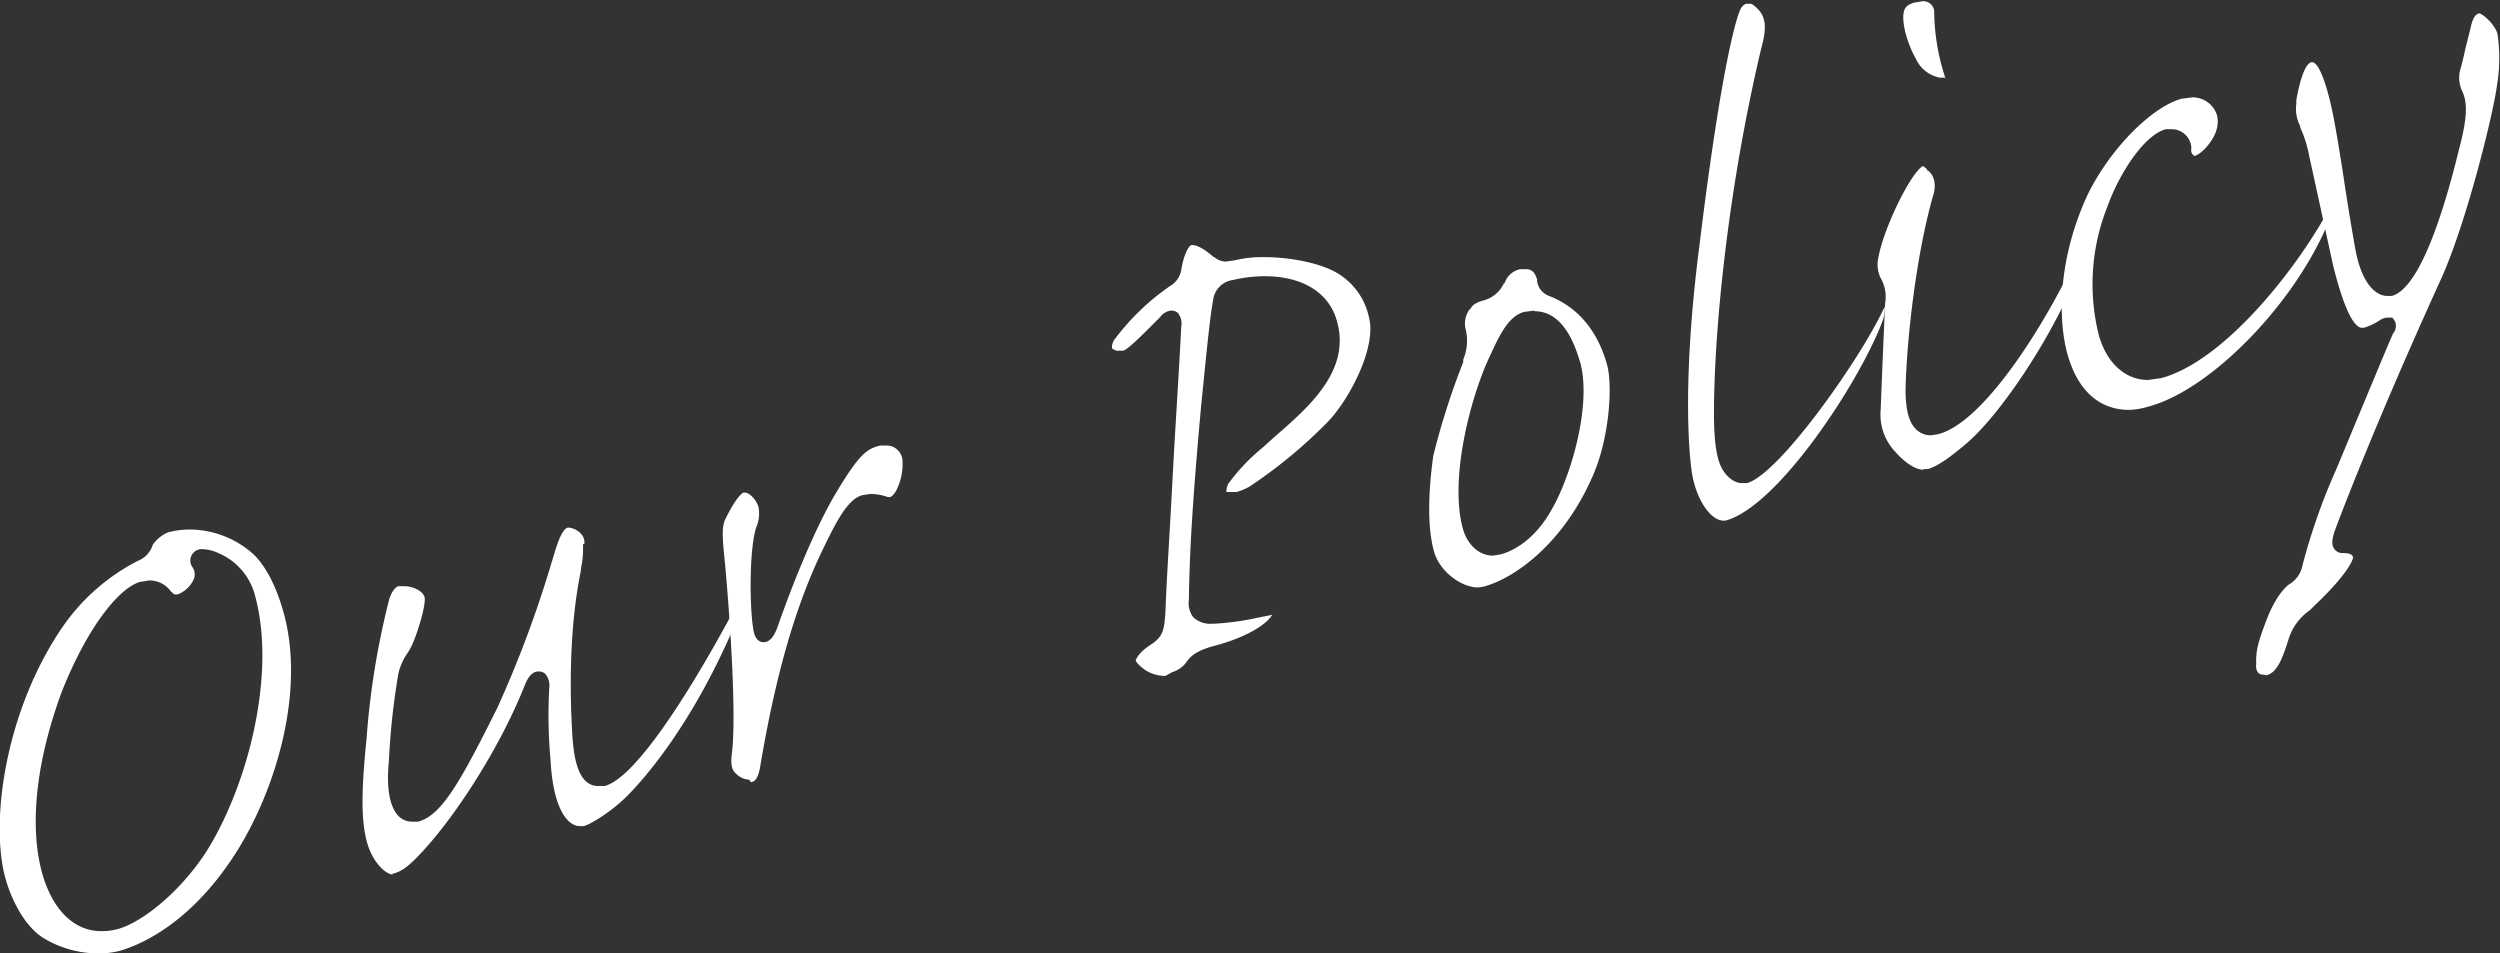
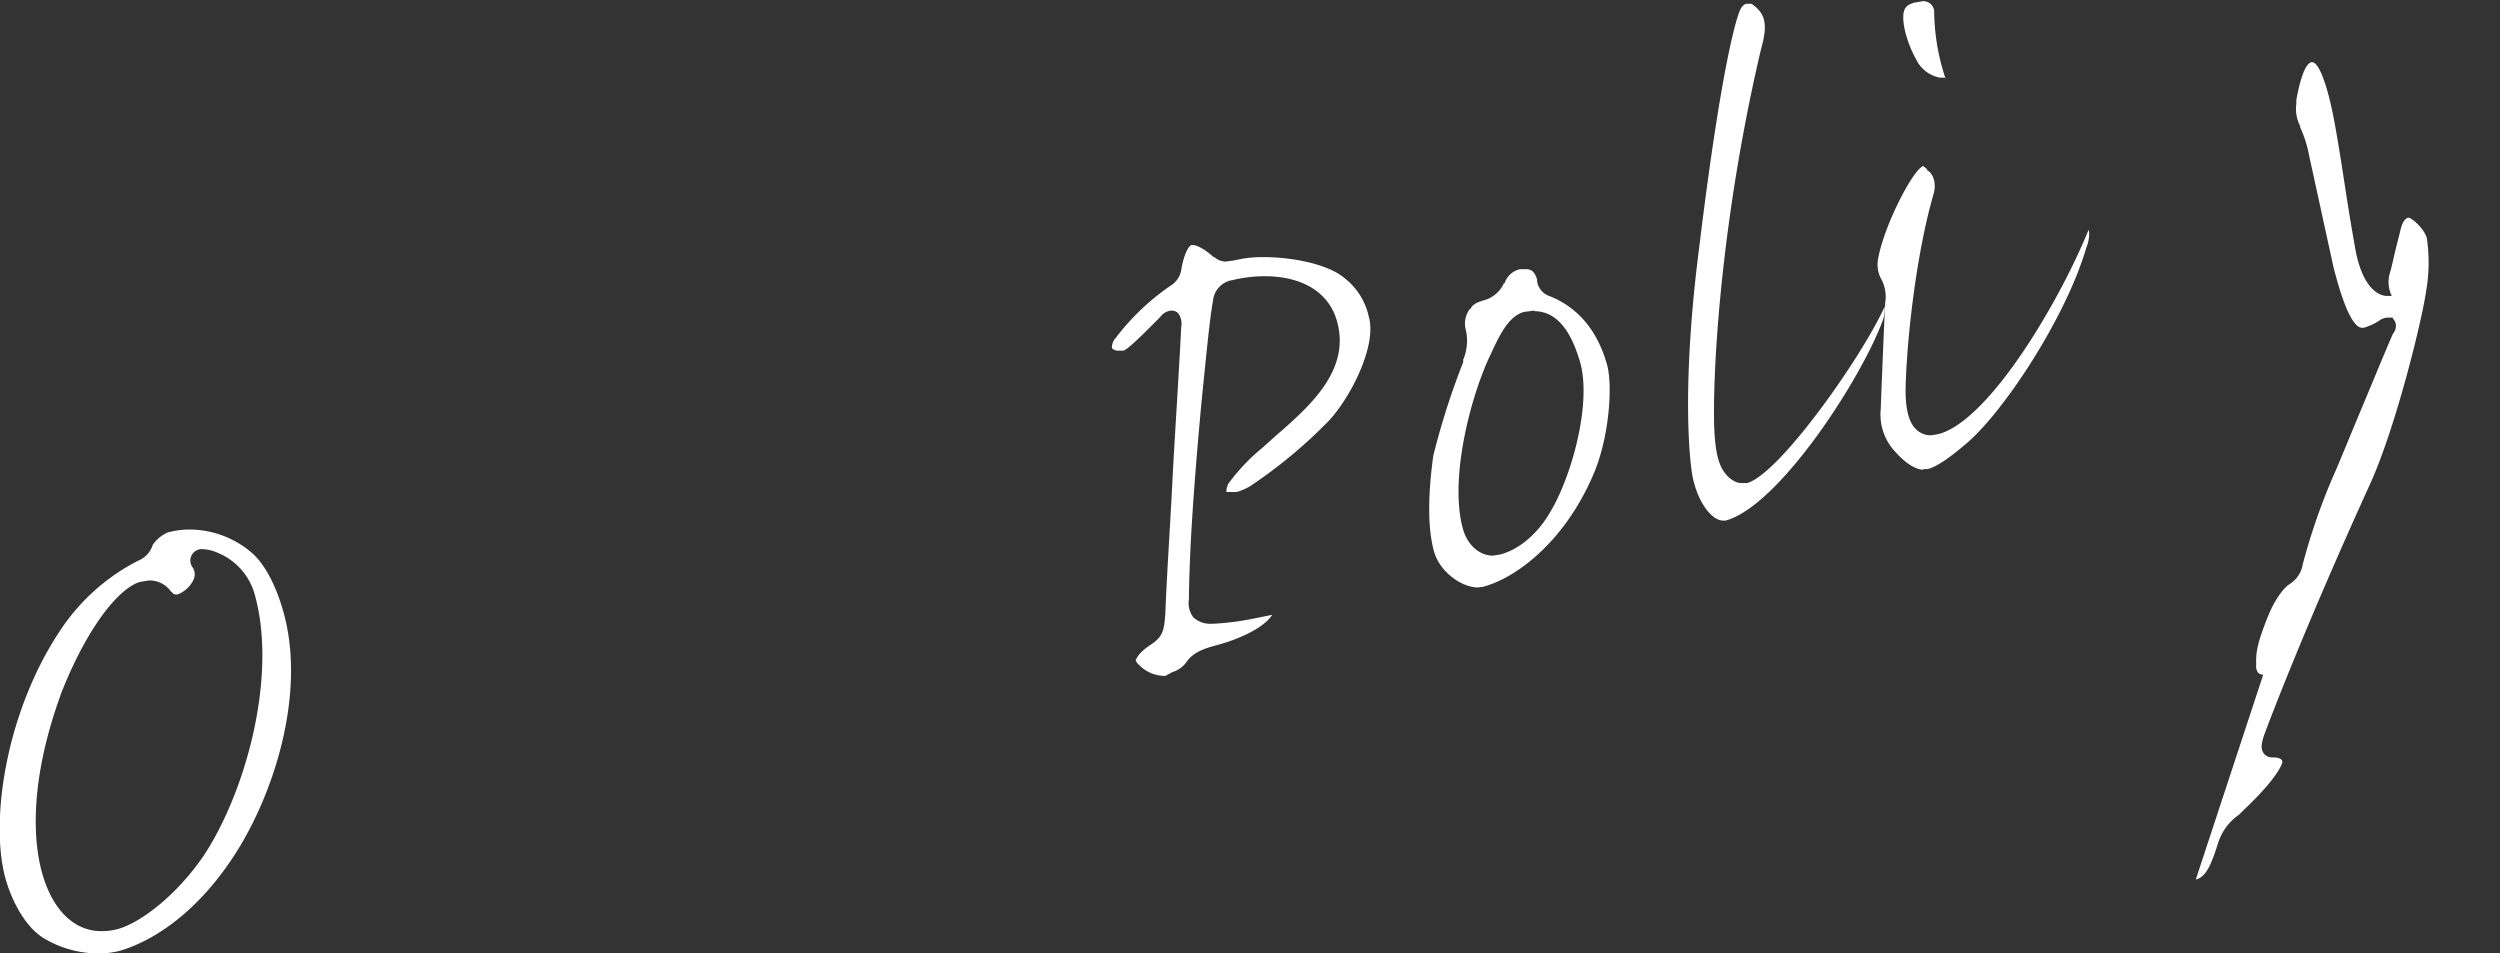
<svg xmlns="http://www.w3.org/2000/svg" width="392.8" height="149.8" viewBox="0 0 392.8 149.8">
  <rect x="0" y="0" width="392.8" height="149.8" fill="#333333" stroke="none" />
  <defs>
    <style>.cls-1{fill:#fff;}</style>
  </defs>
  <title>title-ourpolicy</title>
  <g id="レイヤー_2" data-name="レイヤー 2">
    <g id="レイヤー_1-2" data-name="レイヤー 1">
      <path class="cls-1" d="M15.4,149.8a16.6,16.6,0,0,1-8.2-2.2c-3.3-1.8-5.5-6.4-6.4-9.8-2.4-9.1.2-26.3,8.9-39.1A32.2,32.2,0,0,1,21.7,88.1,3.9,3.9,0,0,0,24,85.6a5.6,5.6,0,0,1,2.5-2h.1a13,13,0,0,1,3.4-.4,15.1,15.1,0,0,1,9.5,3.6c2.1,1.8,3.9,5.2,5.1,9.6,3.4,12.5-1.4,28-7.6,37.7-7.5,11.7-15.8,14.6-18.2,15.3A13.2,13.2,0,0,1,15.4,149.8Zm8-58.6-1.2.2h-.1c-3.1.8-8.1,6.5-12.4,17.3-5.4,14.7-4.3,24.1-3.1,28.4,1.6,5.8,5,9.2,9.3,9.2a9.6,9.6,0,0,0,2.5-.3c3.5-.9,9.3-5.2,13.7-11.7,6.6-10.1,11.4-28,8-40.6a9.9,9.9,0,0,0-5.8-6.8,6.2,6.2,0,0,0-2.3-.6,1.8,1.8,0,0,0-1.7,2.9,2,2,0,0,1,.1,1.9,4.6,4.6,0,0,1-2.5,2.3h-.3A.7.7,0,0,1,27,93h-.1A4.1,4.1,0,0,0,23.4,91.2Z" />
-       <path class="cls-1" d="M61.7,137.4c-1,0-3.2-1.8-4.1-5.3s-.8-8.2,0-16.1a123.7,123.7,0,0,1,3.6-22c.5-1.4,1.1-1.8,1.4-1.9h.9c1.3,0,2.9.7,3.2,1.7s-1,5.4-1.9,7.4a9.4,9.4,0,0,1-.9,1.6,9.3,9.3,0,0,0-1.3,3,113.1,113.1,0,0,0-1.5,13.8c-.4,4.2.1,7,1.4,8.5a3,3,0,0,0,2.3,1h.9c3.7-1,6.6-6.2,12.4-17.8a176.6,176.6,0,0,0,8.5-22.7l.4-1.3c.8-2.8,1.5-4.2,2.2-4.4h.2a3.1,3.1,0,0,1,2,1.1,1.9,1.9,0,0,1,.4,1.5h-.2a15.1,15.1,0,0,1-.2,3.2c-.1.4-.1.8-.2,1.3-1.9,9.5-1.6,19.8-1.3,25.1.2,3.6.8,8.4,4.1,8.4h1c6.8-1.8,19.9-26.8,21.4-29.7h.1a5.7,5.7,0,0,1-.6,3.3c-7,16.9-15.1,25.7-17.4,28s-5.6,4.4-6.8,4.7h-.6c-1.9,0-4.2-2.7-4.6-10.4a77.6,77.6,0,0,1-.2-11.3,2.9,2.9,0,0,0-.6-2.2,1.5,1.5,0,0,0-1.1-.4c-1.2,0-1.8,1.4-2,1.8-4.2,10.7-11.6,21.7-16.7,27-1.8,1.9-2.9,2.7-4.3,3Z" />
-       <path class="cls-1" d="M117.7,122.5a3,3,0,0,1-1.9-.8c-.6-.5-1.1-1.1-.8-3.4.8-6.3-.5-23.9-1.2-30.9-.4-3.9-.3-5,.3-6.1,1.8-3.6,2.7-3.9,2.7-3.9h.2c.9,0,2,1.4,2.2,2.4a5.5,5.5,0,0,1-.4,3.1c-1.1,3.6-1,12.2-.5,15.6.1.7.3,2.4,1.7,2.4h0c1.1,0,1.7-1.2,2.1-2.2,2.3-6.6,5.9-15.7,9.4-21.5s4.7-6.7,6.8-7.2h1a2.5,2.5,0,0,1,2.5,2.4,9.2,9.2,0,0,1-1,4.7c-.4.7-.8,1-1,1h-.3a8.5,8.5,0,0,0-2.7-.5l-1.3.2c-2.3.6-4.1,4.1-6.4,8.9-4.2,8.8-7.3,19.6-9.7,34-.4,2-1,2.1-1.4,2.2Z" />
      <path class="cls-1" d="M183.1,106.2a5.7,5.7,0,0,1-4.2-1.8c-.5-.5-.5-.7-.4-.8s.3-1,2.3-2.3,2.1-2.4,2.3-4.9c.2-5.5.7-12.8,1.1-20.6s1-16.5,1.4-24.5a2.7,2.7,0,0,0-.5-2.1,1.5,1.5,0,0,0-1.1-.4,2.4,2.4,0,0,0-1.7,1c-1.9,1.9-5,5.1-5.8,5.3h-.7a1.1,1.1,0,0,1-.8-.2h-.1a.5.5,0,0,1-.2-.4,2.3,2.3,0,0,1,.6-1.4,37.2,37.2,0,0,1,8.6-8.2,3.6,3.6,0,0,0,1.7-2.5c.4-2.5,1.2-3.8,1.6-3.9h.2c.4,0,1.5.3,3.3,1.9h.1a2.8,2.8,0,0,0,1.8.7l1.4-.2a18.5,18.5,0,0,1,4.6-.5c4.2,0,9.7,1,12.4,3.1a10.6,10.6,0,0,1,4.1,6.4h0c1.2,4.5-2.9,12.6-6.4,16.3a76.5,76.5,0,0,1-12.3,10.2,8.7,8.7,0,0,1-2.1.9h-1.6a2.5,2.5,0,0,1,.3-1.3,30.3,30.3,0,0,1,5.3-5.6l2-1.8c5.3-4.6,11.9-10.3,9.8-18-1.2-4.6-5.4-7.2-11.4-7.2a21.6,21.6,0,0,0-5,.6,3.6,3.6,0,0,0-3.1,3.2c-.4,2.1-.8,5.8-1.6,13.8l-.3,3-.4,4.5c-.6,7.1-1.4,16.8-1.5,25.7a3.7,3.7,0,0,0,.7,2.8,3.9,3.9,0,0,0,2.9,1h.3a42.1,42.1,0,0,0,6.7-.9l2.5-.5h0l-.3.4c-1,1.3-3.9,3.2-8.9,4.5-2.2.6-3.4,1.3-4.2,2.4a4.2,4.2,0,0,1-2.3,1.7Z" />
      <path class="cls-1" d="M232.2,92.3c-2.5,0-6-2.4-6.9-5.7h0c-1.3-4.7-.6-11.4-.1-15a116.6,116.6,0,0,1,4.7-14.7v-.4a7.6,7.6,0,0,0,.4-4.7,3.8,3.8,0,0,1,.6-3.2h.1c.3-.6.7-1,2.1-1.4a4.9,4.9,0,0,0,3.2-2.7h.1a3.3,3.3,0,0,1,2.4-2.2h1c.6,0,1.3.2,1.7,1.6v.2a2.9,2.9,0,0,0,1.9,2.4c3.1,1.2,7.2,4,9.1,10.8.9,3.2.4,11.6-2.3,17.6C245.6,85.4,238,90.9,233,92.2Zm8.9-43.5-1.6.2c-2.3.6-3.7,3.2-5.2,6.5-3.1,6.3-6.6,19.4-4.5,27.4h0c.7,2.7,2.6,4.4,4.8,4.4l1.2-.2c2.9-.8,5.8-3.2,7.8-6.7,3.2-5.3,6.5-16.7,4.7-23.4C247.7,55.1,246,48.9,241.1,48.9Z" />
      <path class="cls-1" d="M270.8,81.8c-1.8,0-3.8-2.6-4.7-6.2h0c-.6-2.1-2-14.4.9-36.9,3.7-30.3,6.1-36.5,6.4-37.1a1.8,1.8,0,0,1,.9-1h.9c2.2,1.5,2.6,3.2,1.5,7.1-5.5,23.3-7.4,45.4-7.4,57.2,0,3.9.3,6.7,1.1,8.4s2.2,2.6,3.2,2.6h.9c5.1-1.4,18.1-19.9,21.6-27.7v-.2a5.3,5.3,0,0,1-.3,2.4c-3.5,9.4-16.4,29.2-24.7,31.4Z" />
      <path class="cls-1" d="M302.2,73.8c-1.2,0-2.8-1-4.4-2.8a8.5,8.5,0,0,1-2.3-6.7c.1-2.9.5-12.6.7-16.7a5.9,5.9,0,0,0-.7-3.9,4.8,4.8,0,0,1-.4-3.1c.9-5,5.2-13.5,7-14.5h0c.2,0,.4.3.7.5v.2h.1c.5.3,1.5,1.5.9,3.7-2.6,8.9-4.2,22.2-4.4,30.7,0,3.1.5,5.1,1.6,6.2a3.3,3.3,0,0,0,2.4,1l1.2-.2c7.8-2.1,18.6-20.1,23.4-31.7l.2-.4a5.3,5.3,0,0,1-.4,2.8c-3.1,10.8-13.1,26.1-19.1,31-2.6,2.2-4.4,3.4-5.8,3.8h-.7Zm3.5-61.6h-.9a5.2,5.2,0,0,1-3.7-2.8,18.2,18.2,0,0,1-1.8-4.6c-.8-3.8.4-4,1.5-4.4h.1l1.1-.2a1.7,1.7,0,0,1,1.9,1.8,34.2,34.2,0,0,0,1.7,10.1v.3Z" />
-       <path class="cls-1" d="M334.5,64.4c-3.3,0-7.7-1.6-9.7-8.9-1.5-5.6-1.4-15.1,3.3-25.1,3.6-7.2,10-13.6,14.7-14.9h.1l1.5-.2a4,4,0,0,1,3.9,2.7c.7,2.5-1.2,4.7-2,5.5s-1.4,1-1.5,1a1,1,0,0,1-.5-1.1v-.3a3.1,3.1,0,0,0-3-2.8h-1c-3.4.9-7.3,6.9-9.2,12.2a33,33,0,0,0-1.4,19.9c1.2,4.6,4.2,7.3,7.8,7.3l2.1-.3c10-2.7,21.7-17.6,26.8-27.4l.2-.3a6.4,6.4,0,0,1-.6,2.8c-5.2,13-18.6,26.8-28.5,29.4A11.7,11.7,0,0,1,334.5,64.4Z" />
-       <path class="cls-1" d="M355.6,106a1.1,1.1,0,0,1-.8-.3,1.7,1.7,0,0,1-.3-1.3c-.1-2.1.3-3.6,1.7-7.2s3-5.1,3.5-5.4a4.5,4.5,0,0,0,2.1-3.1,96.6,96.6,0,0,1,5.2-14.8c.9-2.1,2.7-6.5,4.5-10.8s3.6-8.7,4.5-10.7a1.8,1.8,0,0,0,.3-1.9l-.4-.6h-.8a2.4,2.4,0,0,0-1.3.5,9.6,9.6,0,0,1-2.4,1.1h-.3c-.8,0-2.4-1.3-4.5-9.7l-3.8-17.4a18.5,18.5,0,0,0-1.4-4.4v-.2a5.8,5.8,0,0,1-.6-3.5v-.6c.3-1.7,1.1-5.5,2.3-5.9s2.6,3.7,3.6,8.9c.4,2.1,1.1,6.3,1.7,10.3s1.3,8.1,1.7,10.3c1,5.3,3.2,7.2,5,7.2h.7c4.4-1.2,8.2-13.3,10.6-23.2,1.5-5.6,1.1-7.5.5-8.9a4.9,4.9,0,0,1-.3-3.6c.4-1.4.6-2.5.9-3.7l.7-2.8c.4-1.9,1-2.1,1.3-2.2s2.4,1.5,2.9,3.2a26.1,26.1,0,0,1-.1,8.3c-.7,4.9-4.8,21.4-8.7,30.1-10.3,22.6-15.8,37.1-16.8,39.8-.3,1-.6,2,0,2.8a1.6,1.6,0,0,0,1.3.6c1.4,0,1.5.4,1.6.6s-.5,2.4-6.1,7.7l-.7.7a8.6,8.6,0,0,0-3.4,4.8c-1,3.1-1.8,5-3.4,5.4Z" />
+       <path class="cls-1" d="M355.6,106a1.1,1.1,0,0,1-.8-.3,1.7,1.7,0,0,1-.3-1.3c-.1-2.1.3-3.6,1.7-7.2s3-5.1,3.5-5.4a4.5,4.5,0,0,0,2.1-3.1,96.6,96.6,0,0,1,5.2-14.8c.9-2.1,2.7-6.5,4.5-10.8s3.6-8.7,4.5-10.7a1.8,1.8,0,0,0,.3-1.9l-.4-.6h-.8a2.4,2.4,0,0,0-1.3.5,9.6,9.6,0,0,1-2.4,1.1h-.3c-.8,0-2.4-1.3-4.5-9.7l-3.8-17.4a18.5,18.5,0,0,0-1.4-4.4v-.2a5.8,5.8,0,0,1-.6-3.5v-.6c.3-1.7,1.1-5.5,2.3-5.9s2.6,3.7,3.6,8.9c.4,2.1,1.1,6.3,1.7,10.3s1.3,8.1,1.7,10.3c1,5.3,3.2,7.2,5,7.2h.7a4.9,4.9,0,0,1-.3-3.6c.4-1.4.6-2.5.9-3.7l.7-2.8c.4-1.9,1-2.1,1.3-2.2s2.4,1.5,2.9,3.2a26.1,26.1,0,0,1-.1,8.3c-.7,4.9-4.8,21.4-8.7,30.1-10.3,22.6-15.8,37.1-16.8,39.8-.3,1-.6,2,0,2.8a1.6,1.6,0,0,0,1.3.6c1.4,0,1.5.4,1.6.6s-.5,2.4-6.1,7.7l-.7.7a8.6,8.6,0,0,0-3.4,4.8c-1,3.1-1.8,5-3.4,5.4Z" />
    </g>
  </g>
</svg>